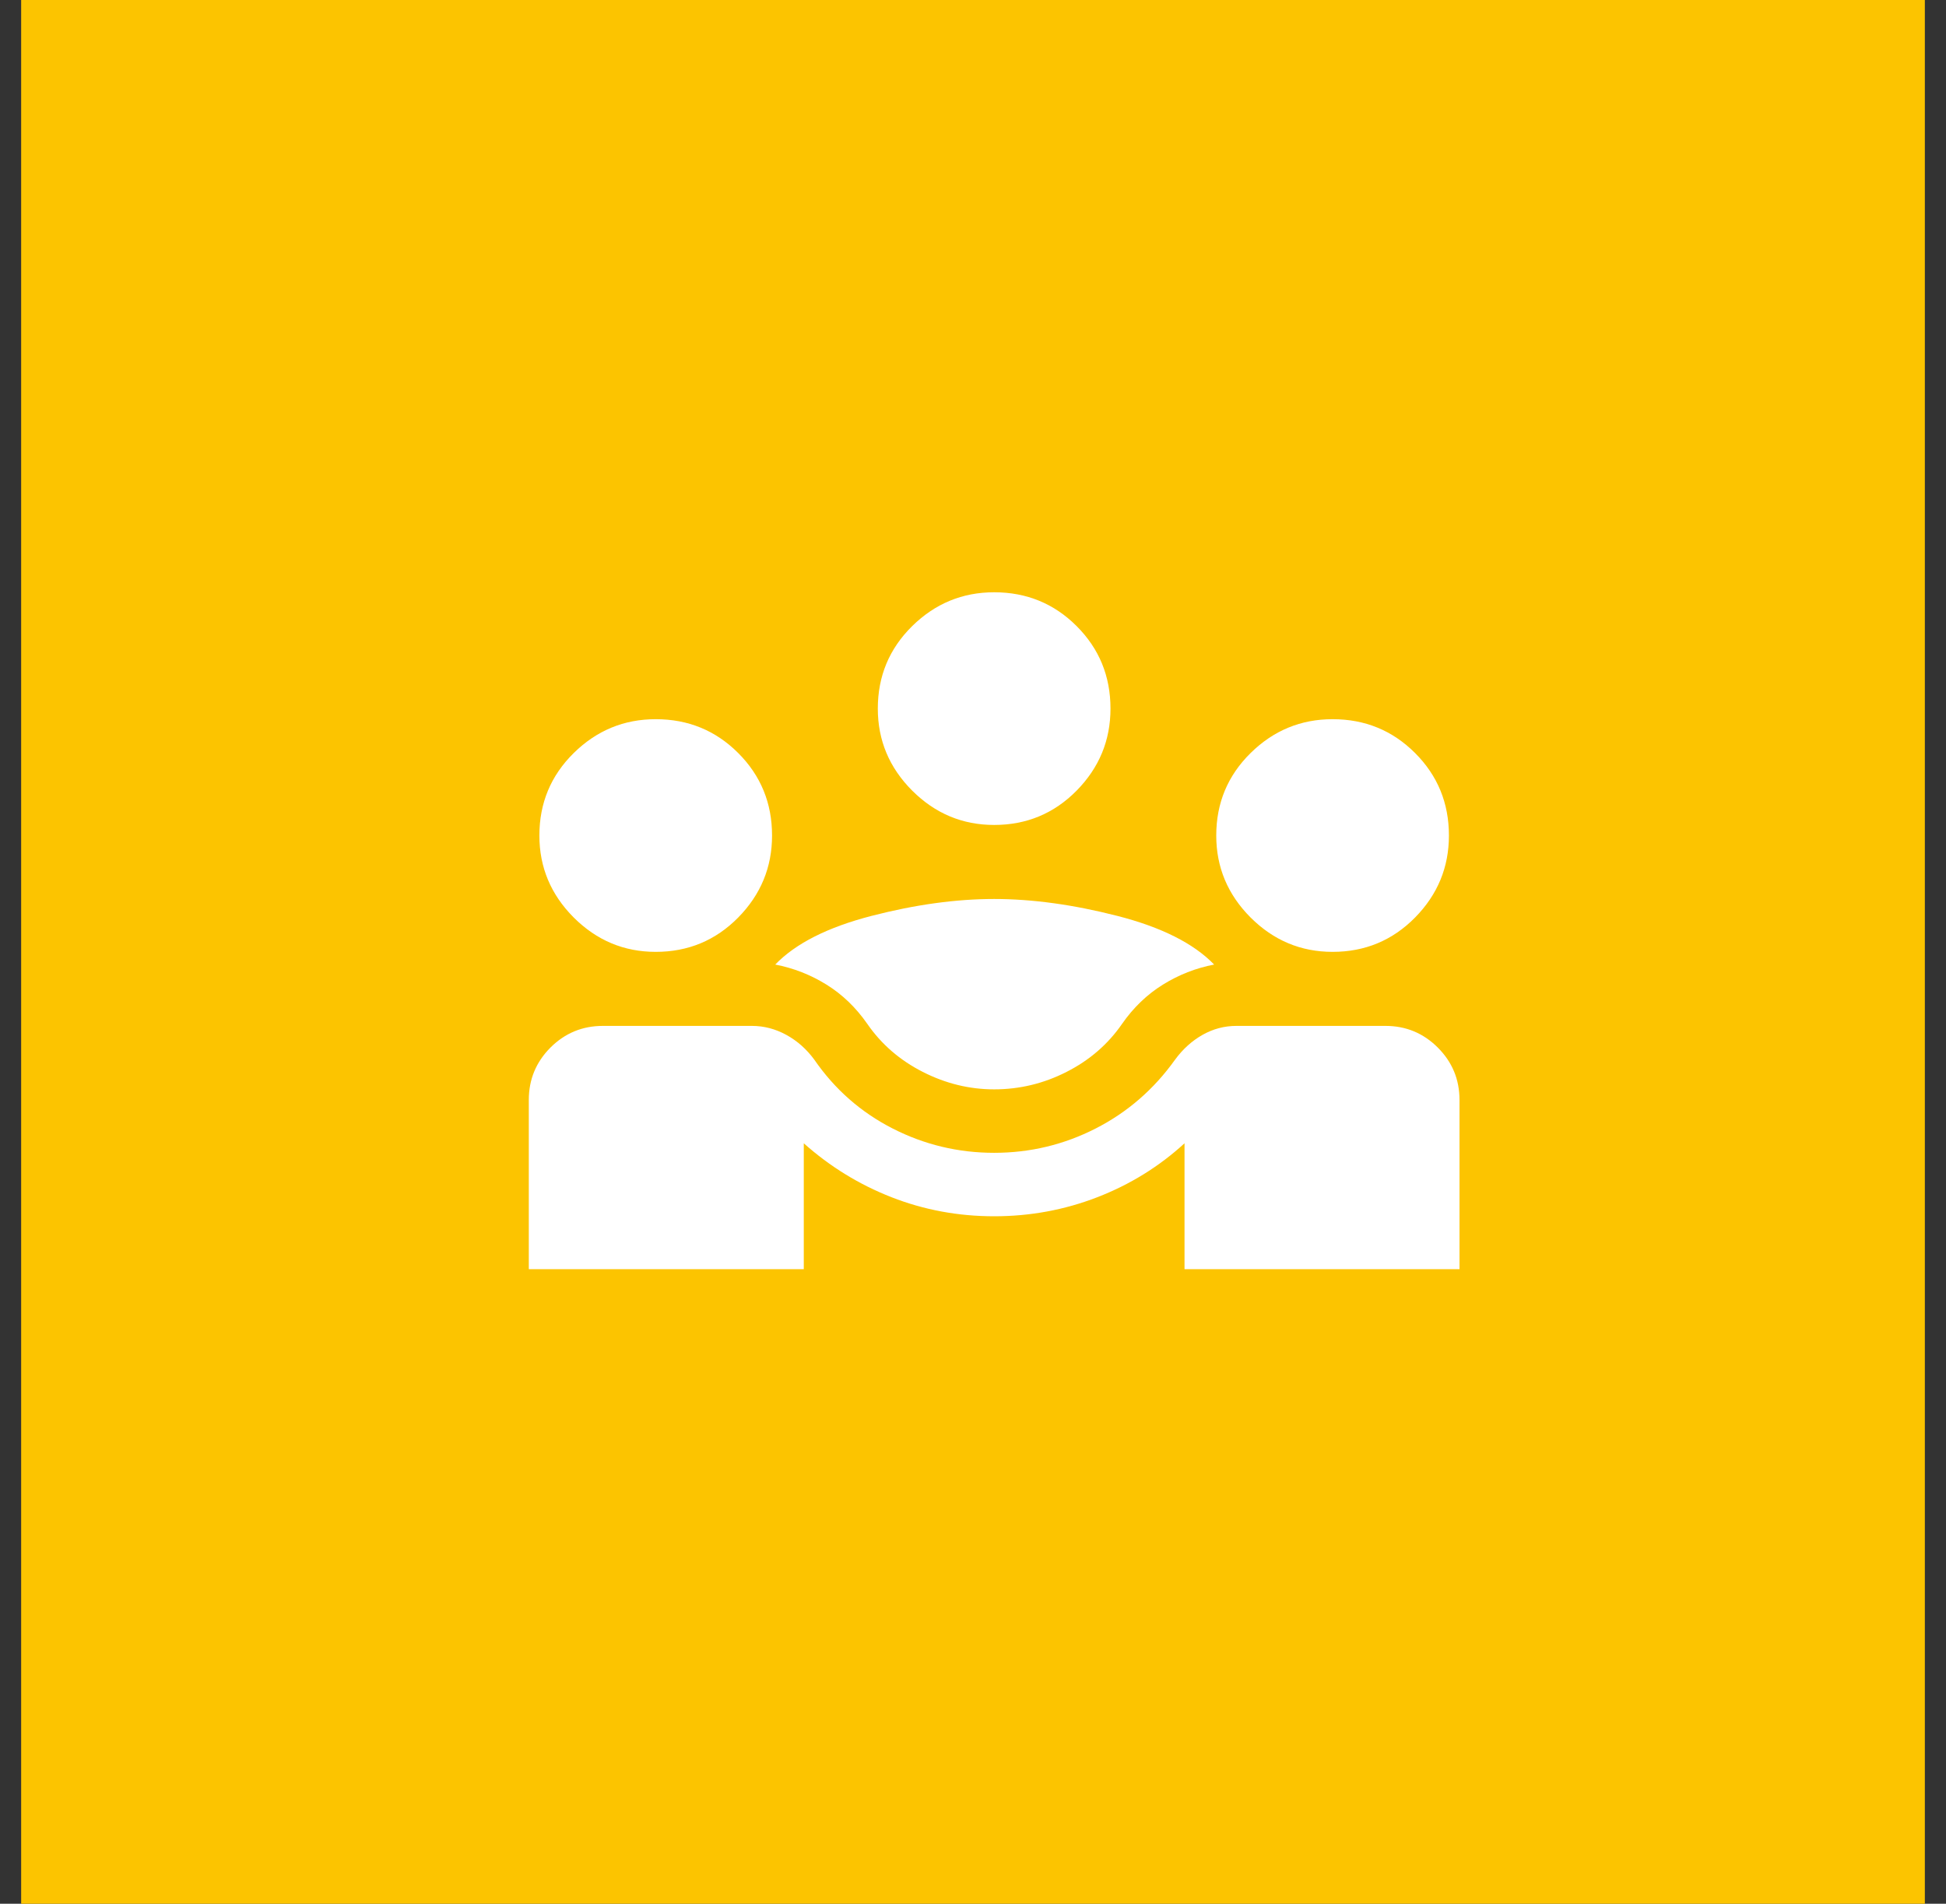
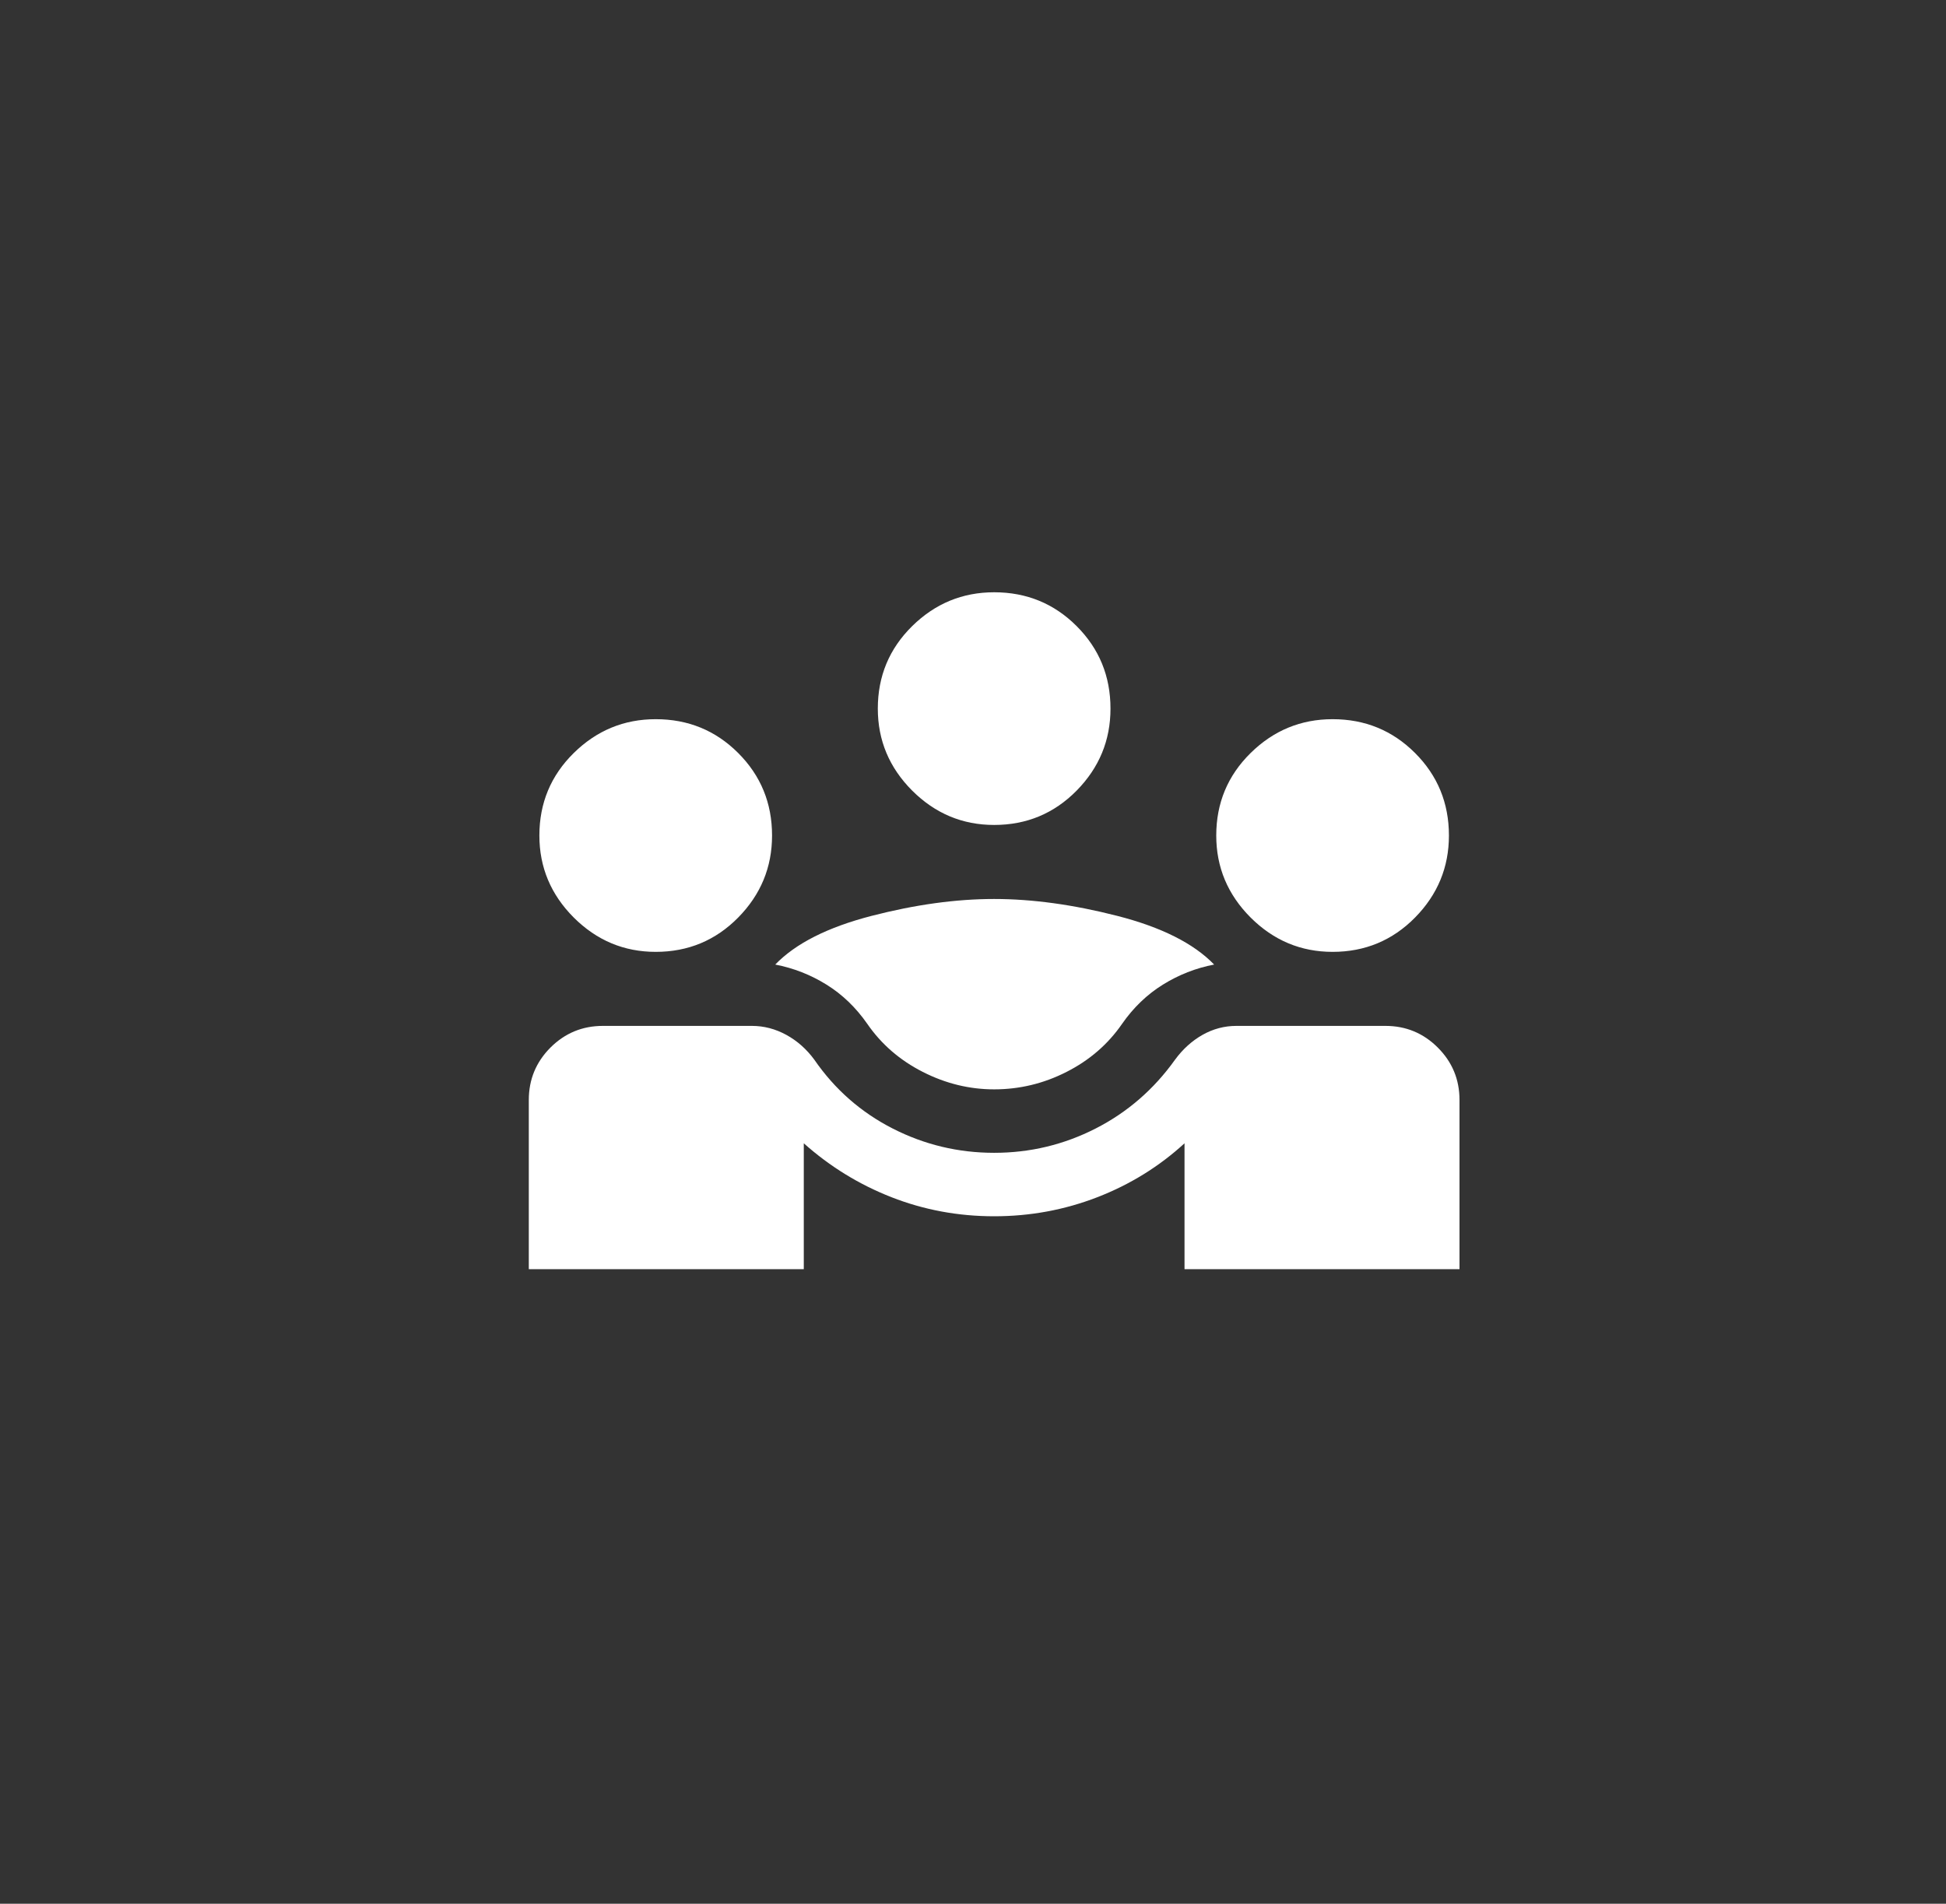
<svg xmlns="http://www.w3.org/2000/svg" width="46" height="45" viewBox="0 0 46 45" fill="none">
  <rect x="0" y="0" width="46" height="45" fill="#333333" stroke="none" />
-   <rect width="45" height="45" transform="translate(0.5)" fill="#FCC400" />
  <path d="M12.5 30V26C12.5 25.517 12.671 25.104 13.012 24.762C13.354 24.421 13.767 24.25 14.25 24.25H17.775C18.058 24.25 18.329 24.321 18.587 24.462C18.846 24.604 19.067 24.8 19.25 25.05C19.733 25.75 20.35 26.292 21.1 26.675C21.85 27.058 22.65 27.25 23.5 27.25C24.35 27.25 25.15 27.058 25.9 26.675C26.65 26.292 27.275 25.75 27.775 25.05C27.958 24.8 28.175 24.604 28.425 24.462C28.675 24.321 28.942 24.25 29.225 24.25H32.75C33.233 24.25 33.646 24.421 33.987 24.762C34.329 25.104 34.5 25.517 34.5 26V30H28V27.025C27.4 27.575 26.712 28 25.938 28.3C25.163 28.6 24.35 28.75 23.5 28.75C22.65 28.75 21.842 28.6 21.075 28.3C20.308 28 19.617 27.575 19 27.025V30H12.5ZM23.5 25.75C22.917 25.75 22.354 25.613 21.812 25.337C21.271 25.062 20.833 24.683 20.5 24.2C20.233 23.817 19.913 23.508 19.538 23.275C19.163 23.042 18.758 22.883 18.325 22.8C18.808 22.3 19.567 21.917 20.6 21.65C21.633 21.383 22.6 21.25 23.5 21.25C24.4 21.25 25.371 21.383 26.413 21.65C27.454 21.917 28.217 22.3 28.7 22.8C28.267 22.883 27.863 23.042 27.488 23.275C27.113 23.508 26.792 23.817 26.525 24.2C26.192 24.683 25.754 25.062 25.212 25.337C24.671 25.613 24.1 25.75 23.5 25.75ZM15.5 22.5C14.75 22.5 14.104 22.229 13.562 21.688C13.021 21.146 12.75 20.5 12.75 19.75C12.75 18.983 13.021 18.333 13.562 17.8C14.104 17.267 14.75 17 15.5 17C16.267 17 16.917 17.267 17.45 17.8C17.983 18.333 18.25 18.983 18.25 19.75C18.25 20.5 17.983 21.146 17.45 21.688C16.917 22.229 16.267 22.5 15.5 22.5ZM31.5 22.5C30.75 22.5 30.104 22.229 29.562 21.688C29.021 21.146 28.75 20.5 28.75 19.75C28.75 18.983 29.021 18.333 29.562 17.8C30.104 17.267 30.75 17 31.5 17C32.267 17 32.917 17.267 33.45 17.8C33.983 18.333 34.25 18.983 34.25 19.75C34.25 20.5 33.983 21.146 33.45 21.688C32.917 22.229 32.267 22.5 31.5 22.5ZM23.5 19.5C22.75 19.5 22.104 19.229 21.562 18.688C21.021 18.146 20.75 17.5 20.75 16.75C20.75 15.983 21.021 15.333 21.562 14.8C22.104 14.267 22.75 14 23.5 14C24.267 14 24.917 14.267 25.45 14.8C25.983 15.333 26.25 15.983 26.25 16.75C26.25 17.5 25.983 18.146 25.45 18.688C24.917 19.229 24.267 19.5 23.5 19.5Z" fill="white" />
</svg>